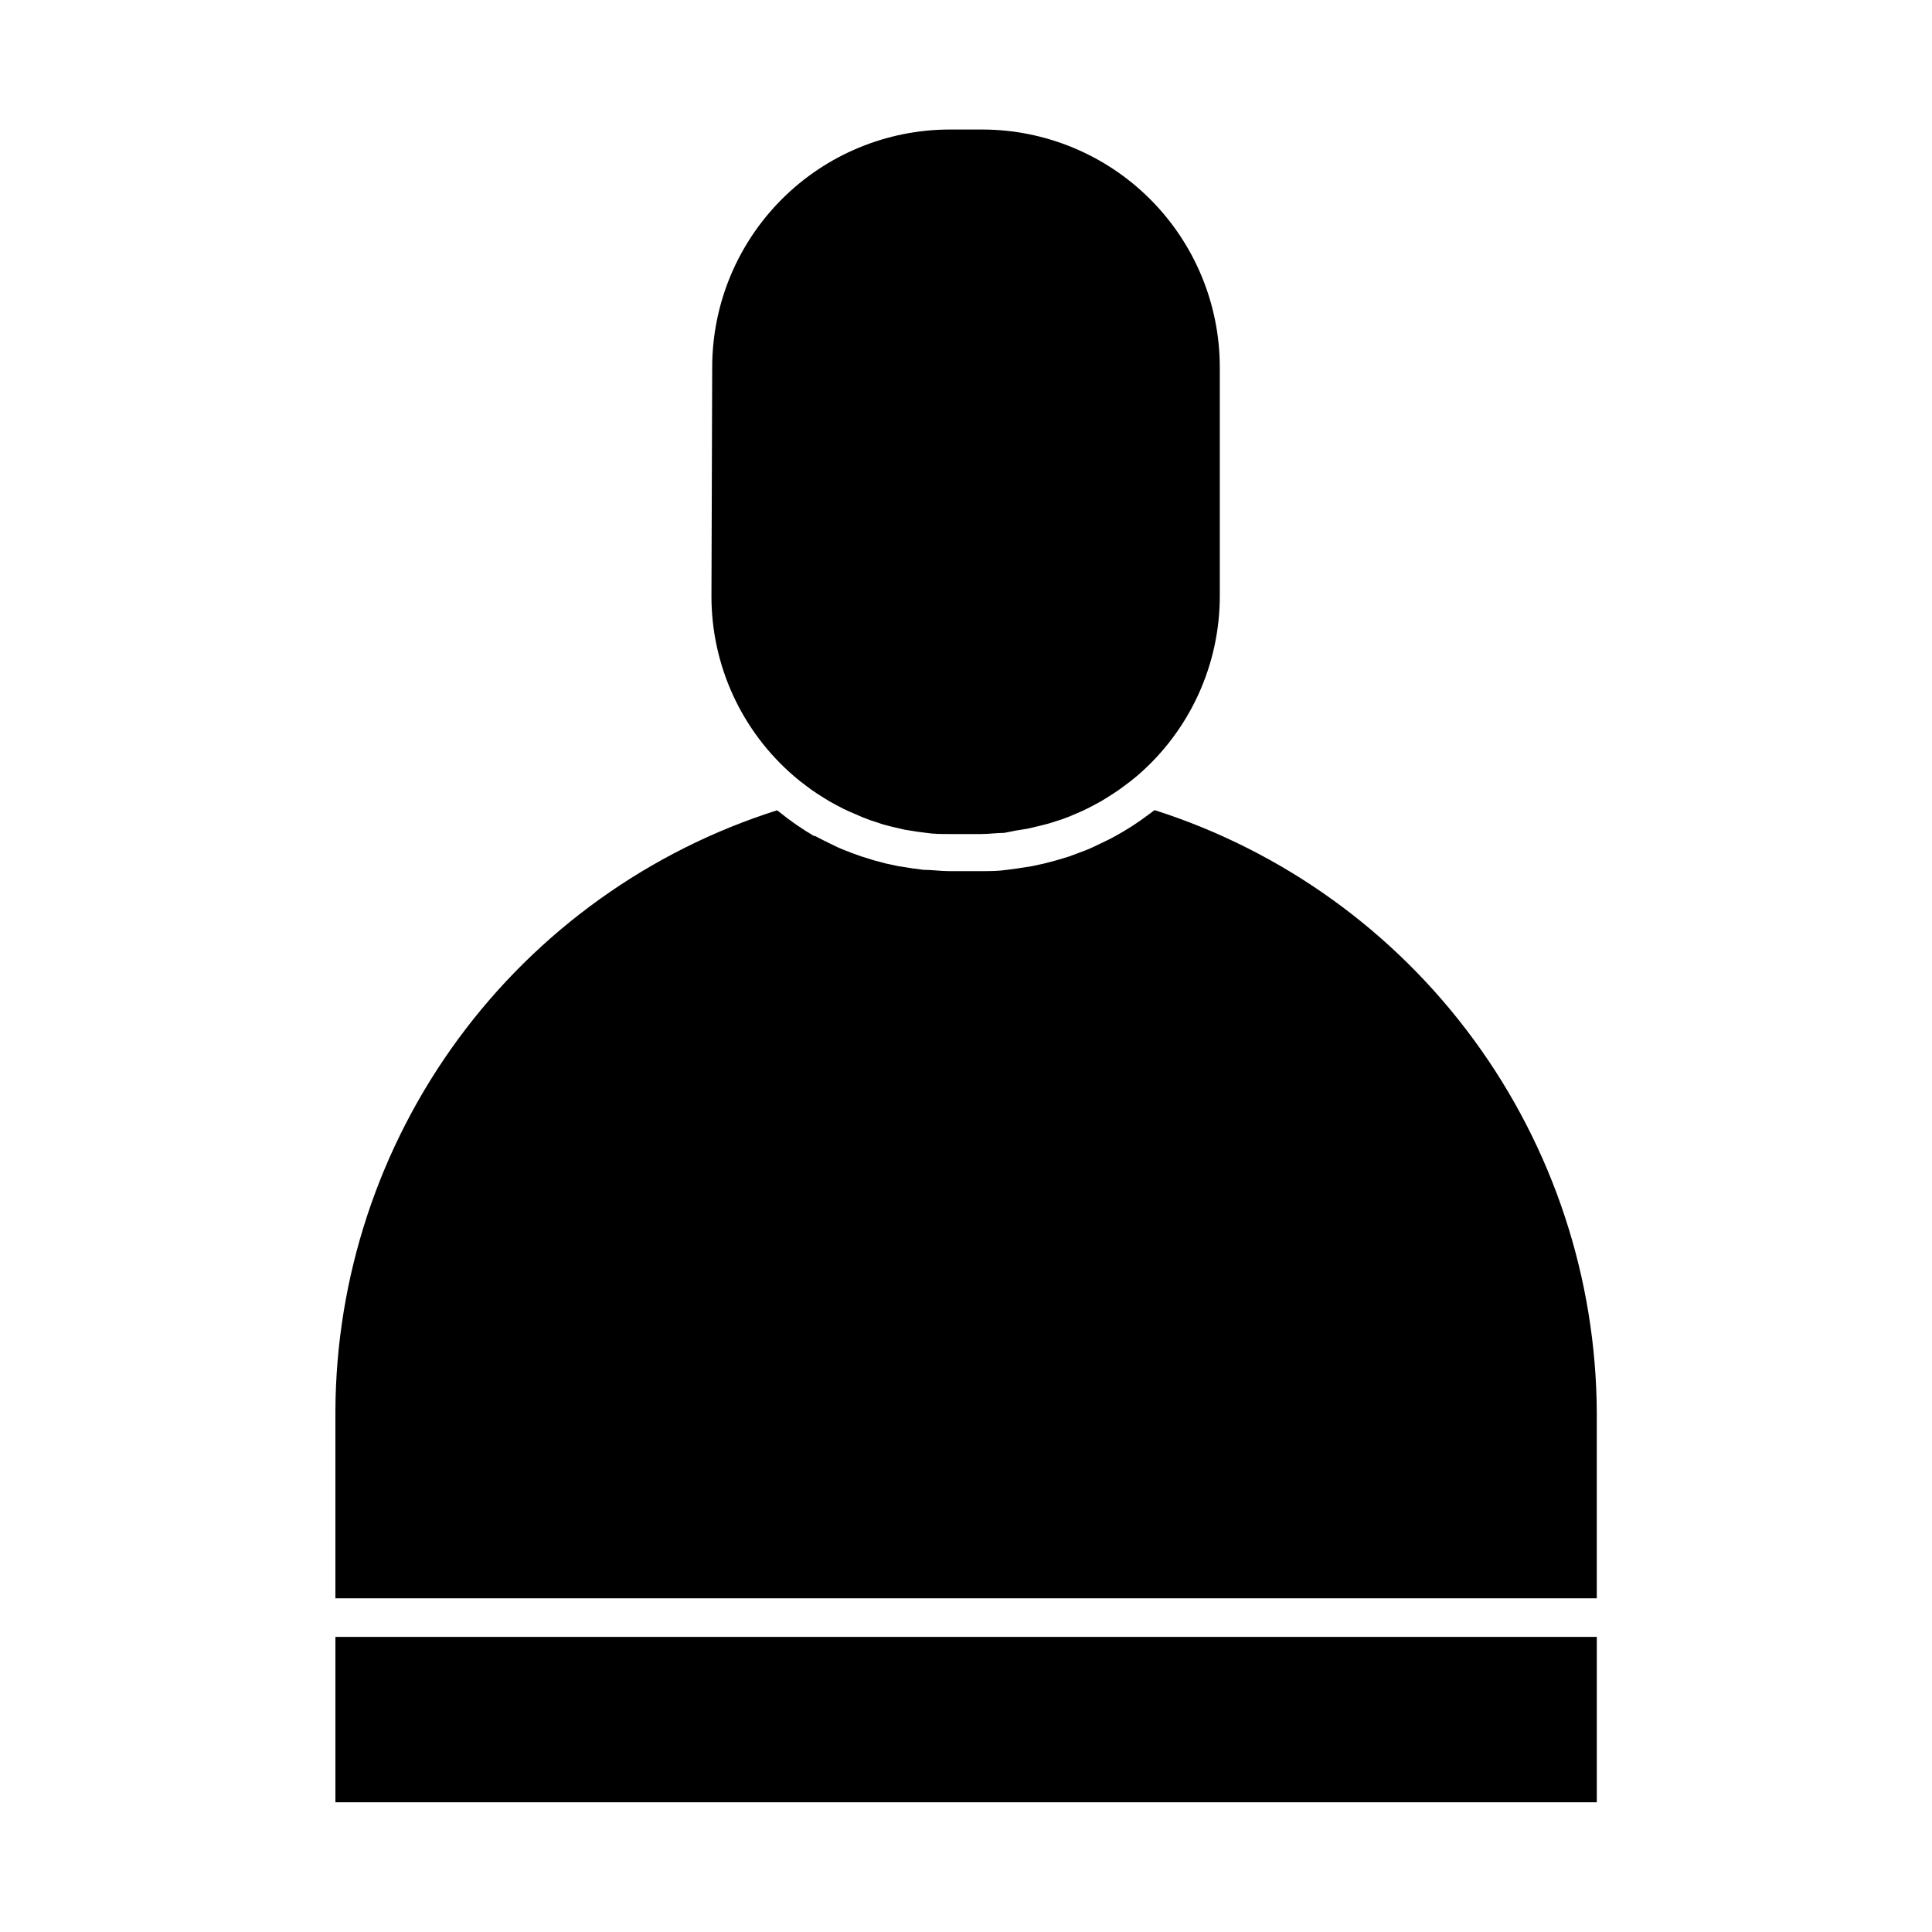
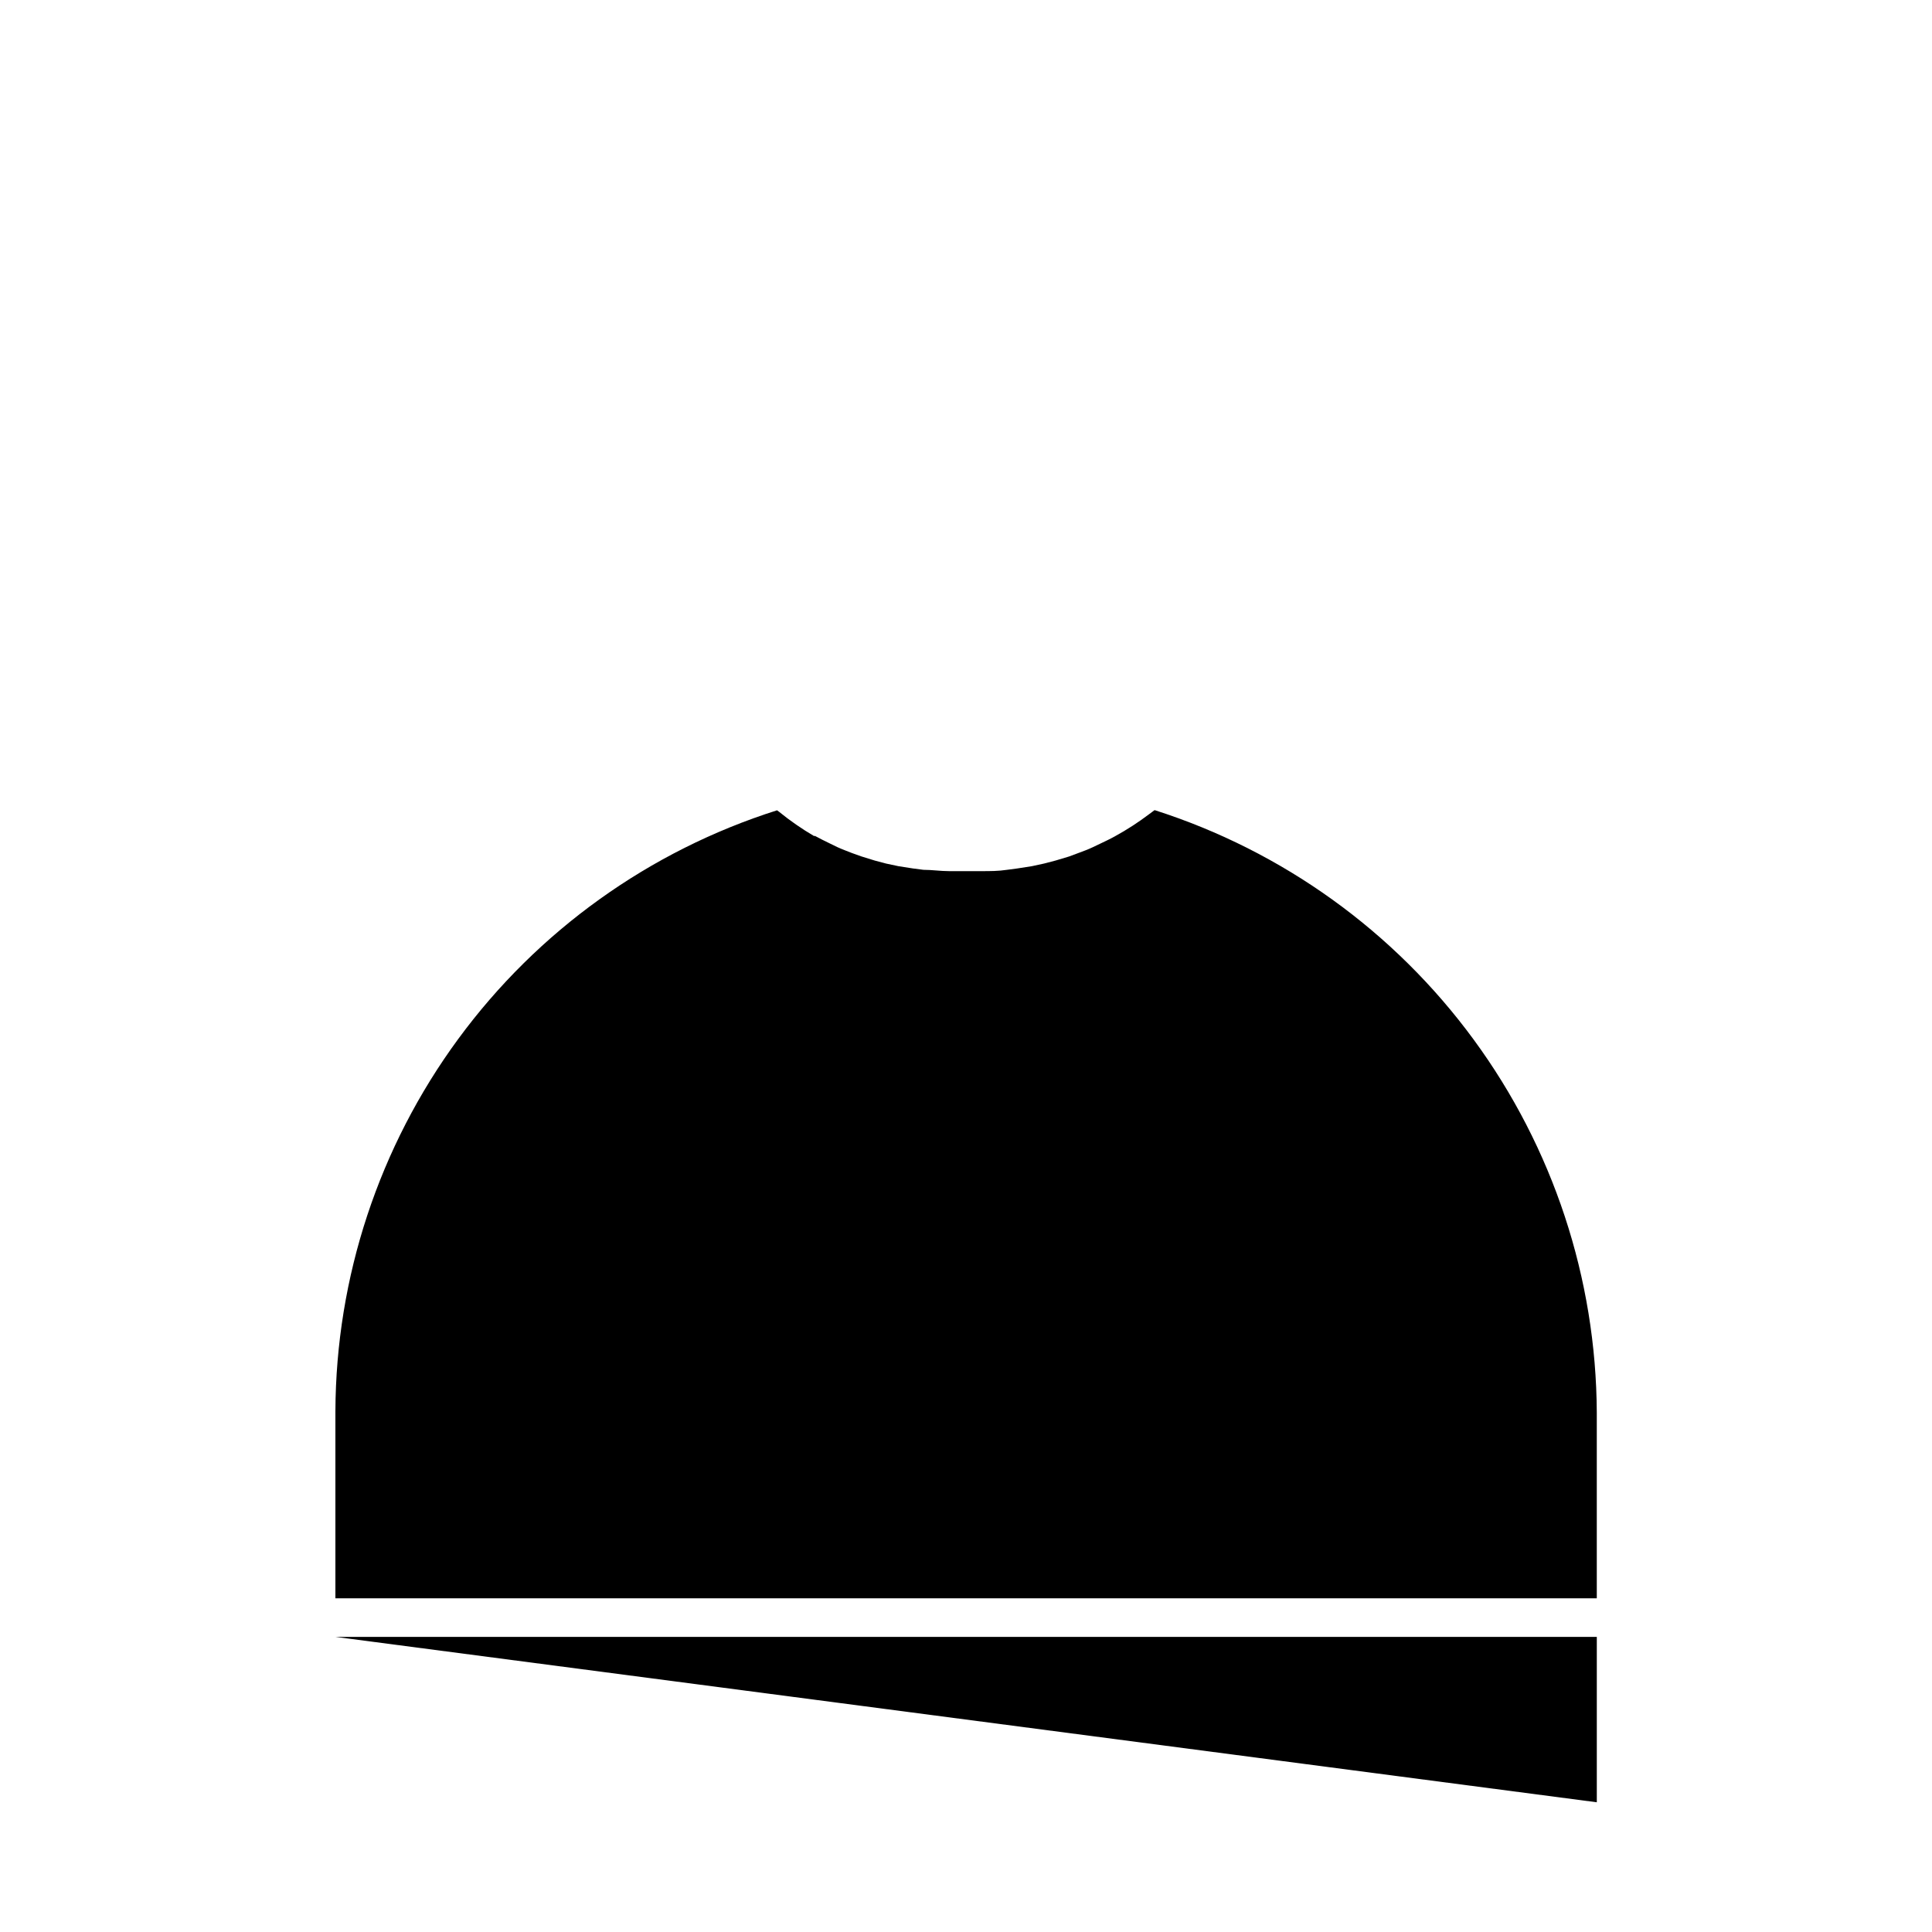
<svg xmlns="http://www.w3.org/2000/svg" fill="#000000" width="800px" height="800px" version="1.1" viewBox="144 144 512 512">
  <g>
-     <path d="m332.74 241.25c0.027-16.691 6.672-32.688 18.48-44.484 11.805-11.797 27.809-18.43 44.496-18.441h8.566c16.688 0.012 32.691 6.644 44.496 18.441 11.809 11.797 18.453 27.793 18.48 44.484v60.457c0.074 18.41-7.938 35.926-21.918 47.91-1.059 0.906-2.168 1.762-3.273 2.57l-1.309 0.957c-1.109 0.805-2.266 1.512-3.375 2.215l-1.461 0.906c-1.16 0.656-2.316 1.258-3.477 1.863l-1.664 0.805-3.527 1.512-1.914 0.707-3.477 1.109-2.367 0.605-3.223 0.754-3.125 0.504-3.074 0.605c-1.965 0-3.981 0.301-5.996 0.301h-8.566c-2.016 0-4.031 0-5.996-0.301l-2.672-0.352-3.125-0.504-3.273-0.754-2.316-0.605-3.527-1.16-1.863-0.707-3.629-1.562-1.613-0.754c-1.211-0.605-2.418-1.258-3.578-1.914l-1.41-0.855c-1.16-0.707-2.316-1.461-3.477-2.266l-1.211-0.906c-1.16-0.855-2.266-1.715-3.375-2.672h0.008c-13.91-11.926-21.914-29.336-21.914-47.66z" />
    <path d="m349.92 358.74 0.555 0.402c2.906 2.363 5.988 4.504 9.223 6.398h0.301c1.309 0.707 2.621 1.359 3.981 2.016l1.965 0.957c1.211 0.555 2.469 1.008 3.727 1.512l2.519 0.906 3.578 1.109 3.023 0.805 3.324 0.707 3.879 0.605 2.719 0.352c2.266 0 4.535 0.352 6.801 0.352h8.566c2.266 0 4.535 0 6.801-0.352l2.672-0.352 3.879-0.605 3.273-0.707 3.074-0.805 3.527-1.059 2.57-0.957c1.211-0.453 2.469-0.906 3.629-1.461l2.117-1.008c1.258-0.605 2.57-1.211 3.828-1.914h-0.004c3.203-1.754 6.266-3.738 9.172-5.945l1.359-1.008c33.902 10.824 63.5 32.109 84.555 60.805 21.051 28.691 32.477 63.312 32.633 98.902v49.172h-334.28v-49.574c0.137-35.516 11.543-70.07 32.578-98.691 21.031-28.617 50.602-49.824 84.453-60.562z" />
-     <path d="m232.89 577.79h334.28v43.832h-334.28z" />
+     <path d="m232.89 577.79h334.28v43.832z" />
  </g>
</svg>